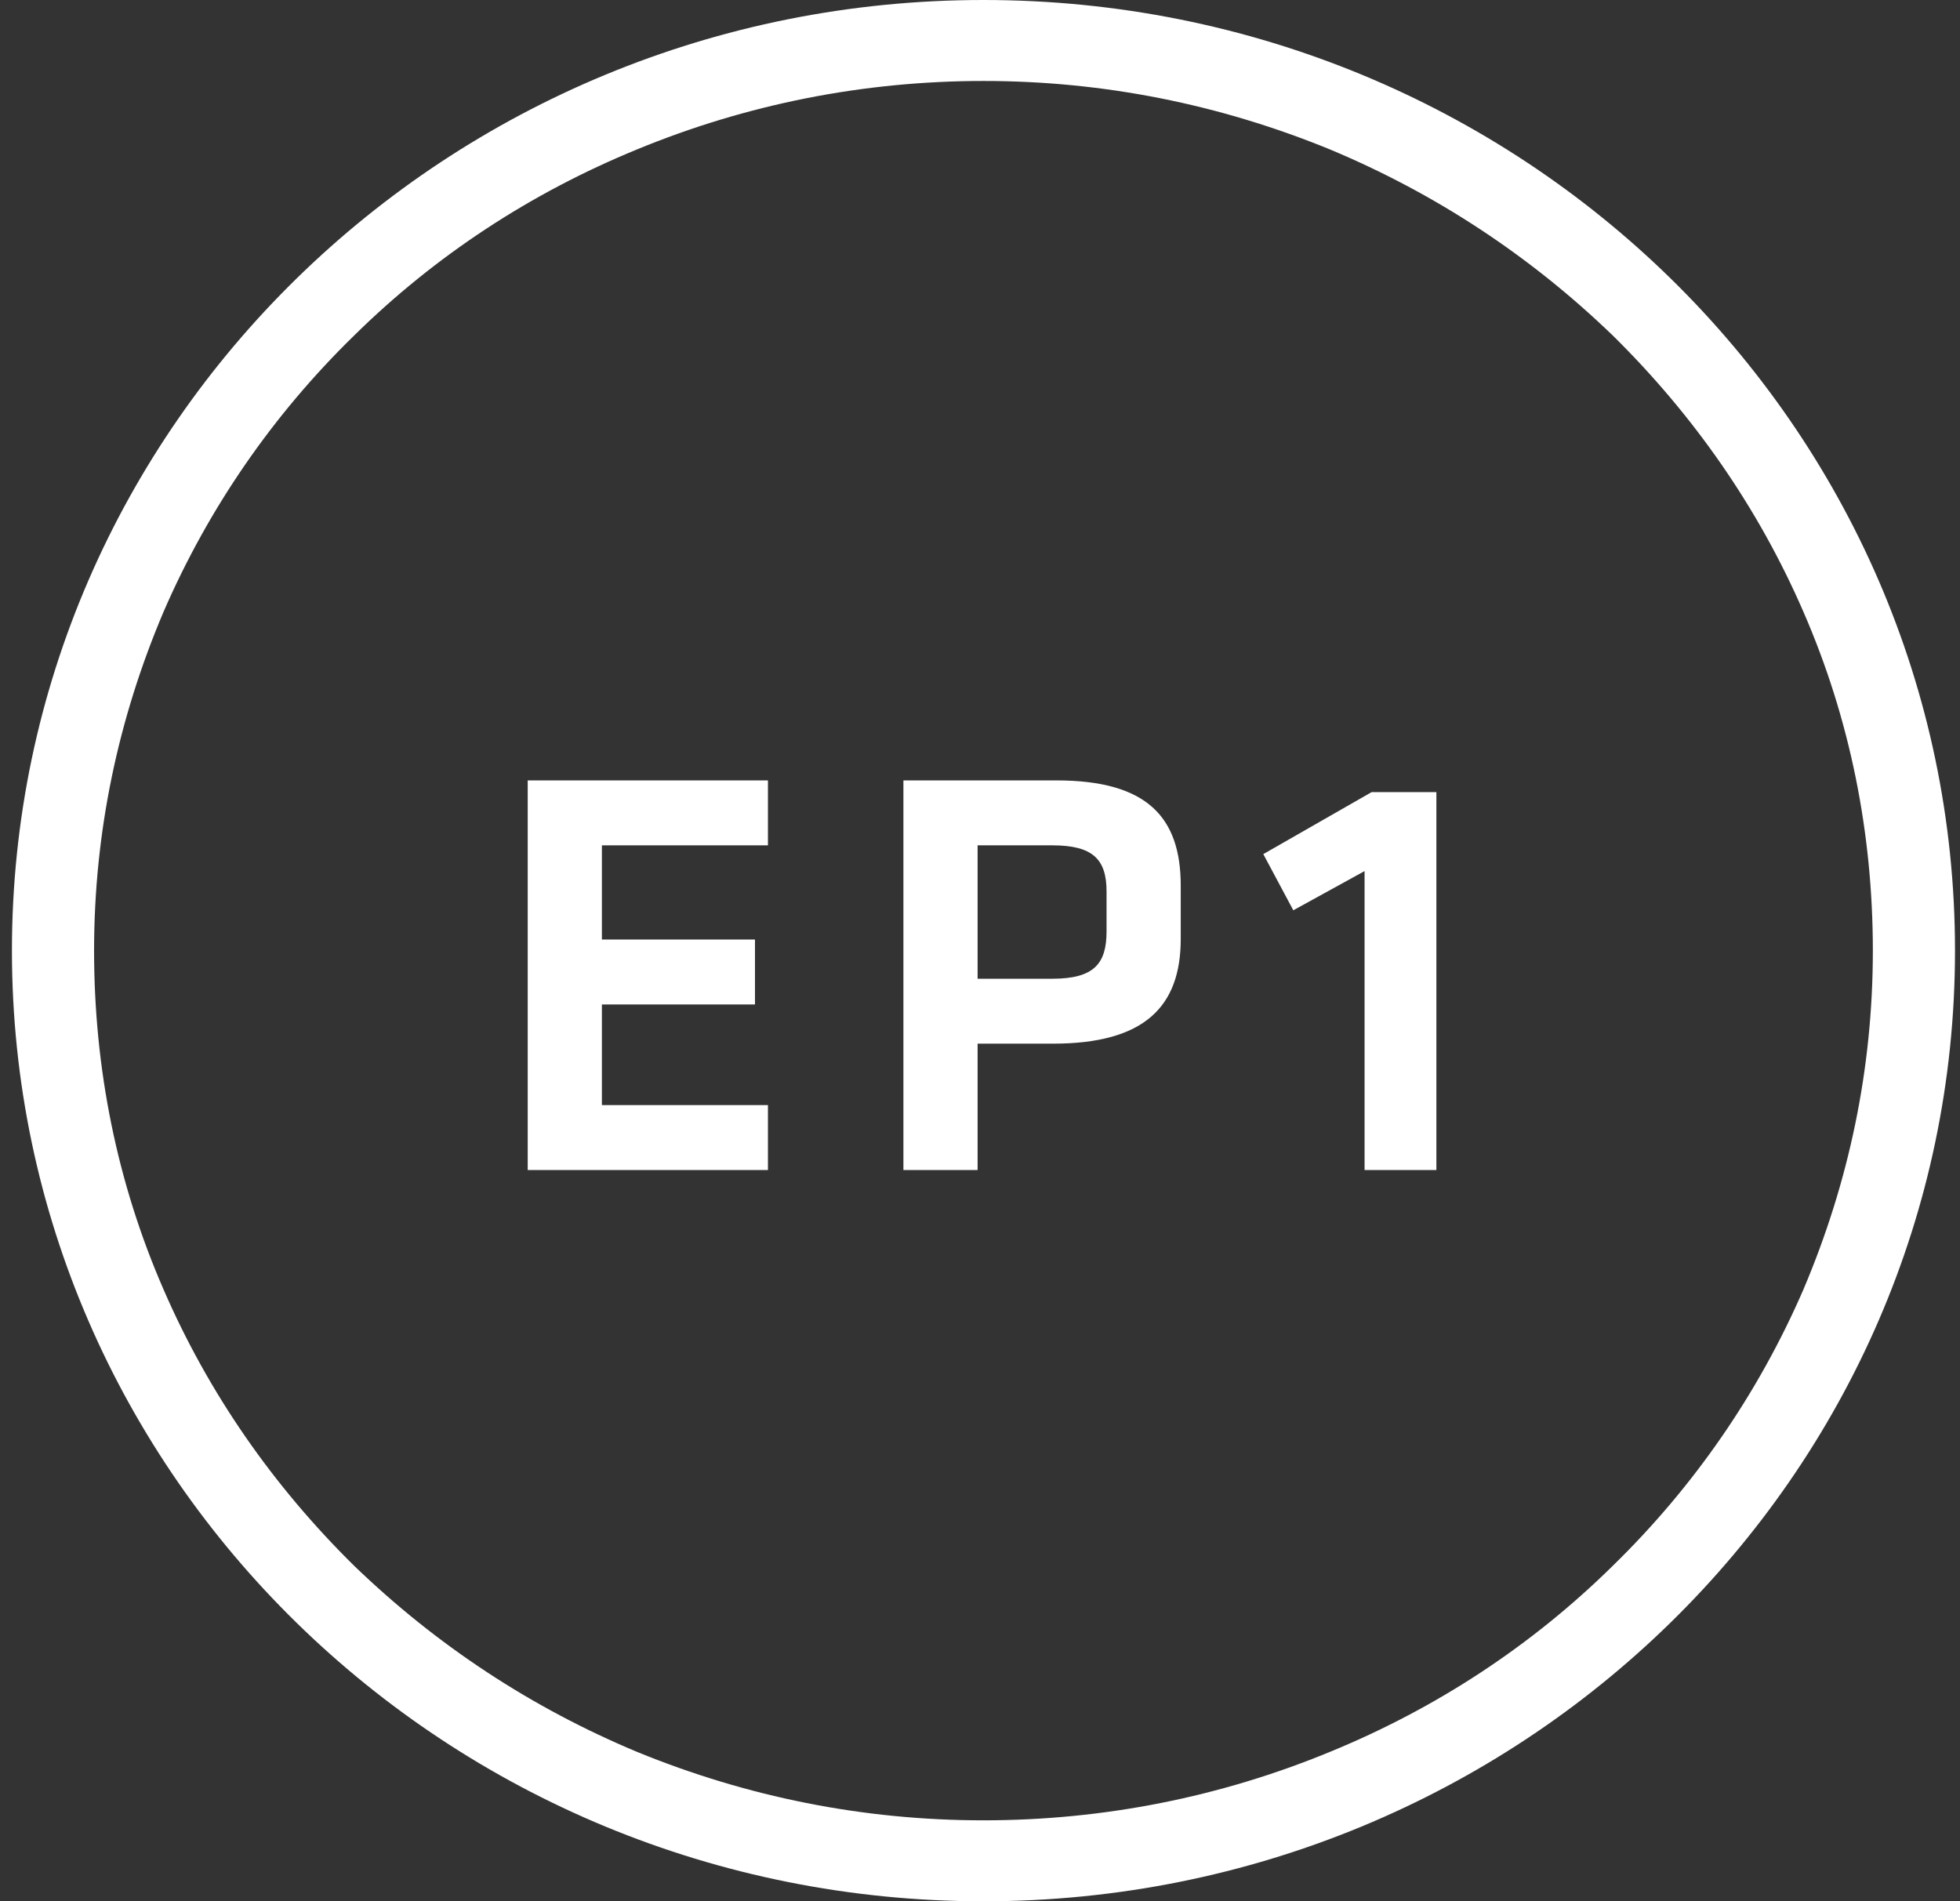
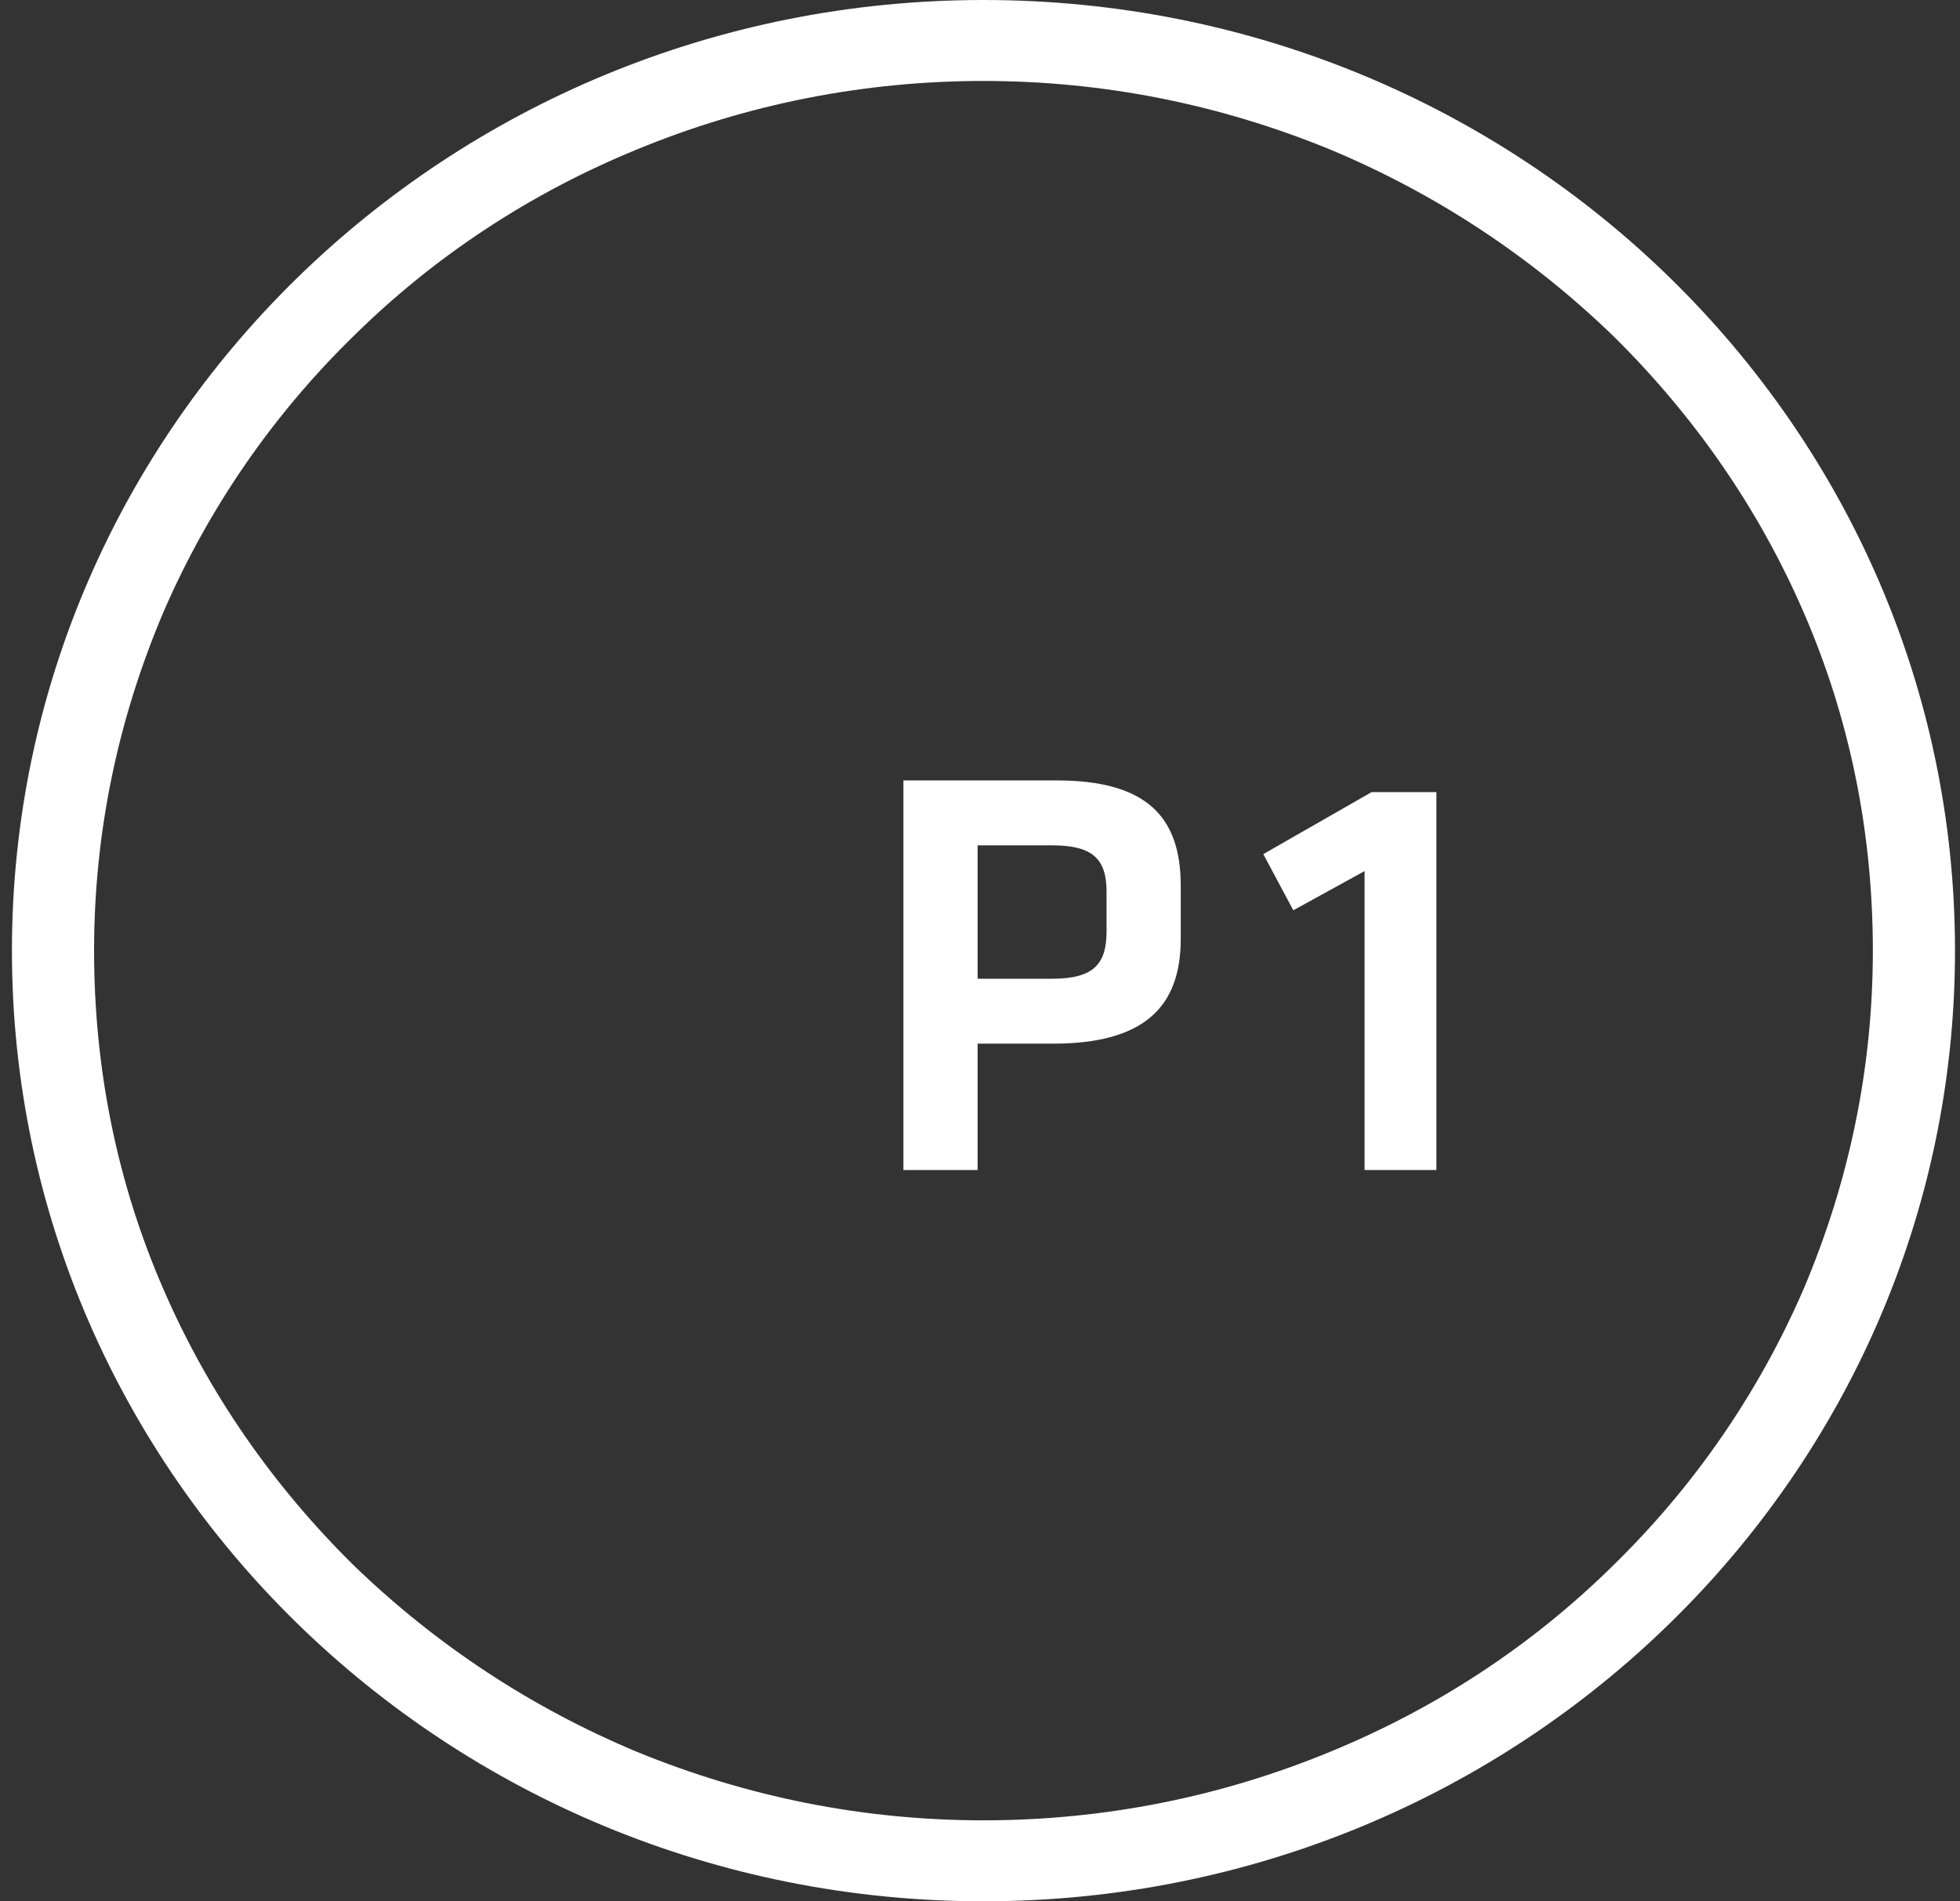
<svg xmlns="http://www.w3.org/2000/svg" width="67" height="65" viewBox="0 0 67 65" fill="none">
  <rect x="0" y="0" width="67" height="65" fill="#333333" stroke="none" />
  <path d="M33.618 2.768C37.73 2.768 41.697 3.567 45.461 5.108C49.08 6.62 52.323 8.76 55.132 11.471C57.911 14.21 60.112 17.377 61.647 20.915C63.239 24.568 64.021 28.477 64.021 32.5C64.021 36.523 63.21 40.404 61.647 44.085C60.112 47.623 57.911 50.819 55.132 53.529C52.352 56.269 49.08 58.409 45.461 59.892C41.726 61.433 37.73 62.232 33.618 62.232C29.507 62.232 25.54 61.433 21.776 59.892C18.157 58.38 14.914 56.24 12.105 53.529C9.326 50.79 7.125 47.623 5.591 44.085C3.998 40.432 3.216 36.523 3.216 32.5C3.216 28.477 4.027 24.596 5.591 20.915C7.125 17.377 9.326 14.181 12.105 11.471C14.885 8.731 18.157 6.591 21.776 5.108C25.511 3.567 29.507 2.768 33.618 2.768ZM33.618 0C15.29 0 0.408 14.552 0.408 32.5C0.408 50.448 15.29 65 33.618 65C51.947 65 66.829 50.448 66.829 32.5C66.829 14.552 51.976 0 33.618 0Z" fill="white" />
-   <path d="M18.039 40V26.68H26.251V28.9H20.575V32.12H25.808V34.34H20.575V37.78H26.251V40H18.039Z" fill="white" />
  <path d="M30.882 40V26.68H36.115C39.215 26.68 40.362 27.94 40.362 30.28V32.1C40.362 34.42 39.115 35.68 35.995 35.68H33.418V40H30.882ZM37.826 30.48C37.826 29.38 37.363 28.9 35.975 28.9H33.418V33.46H35.975C37.404 33.46 37.826 32.94 37.826 31.84V30.48Z" fill="white" />
  <path d="M46.646 29.78L44.21 31.12L43.184 29.2L46.887 27.08H49.101V40H46.646V29.78Z" fill="white" />
</svg>